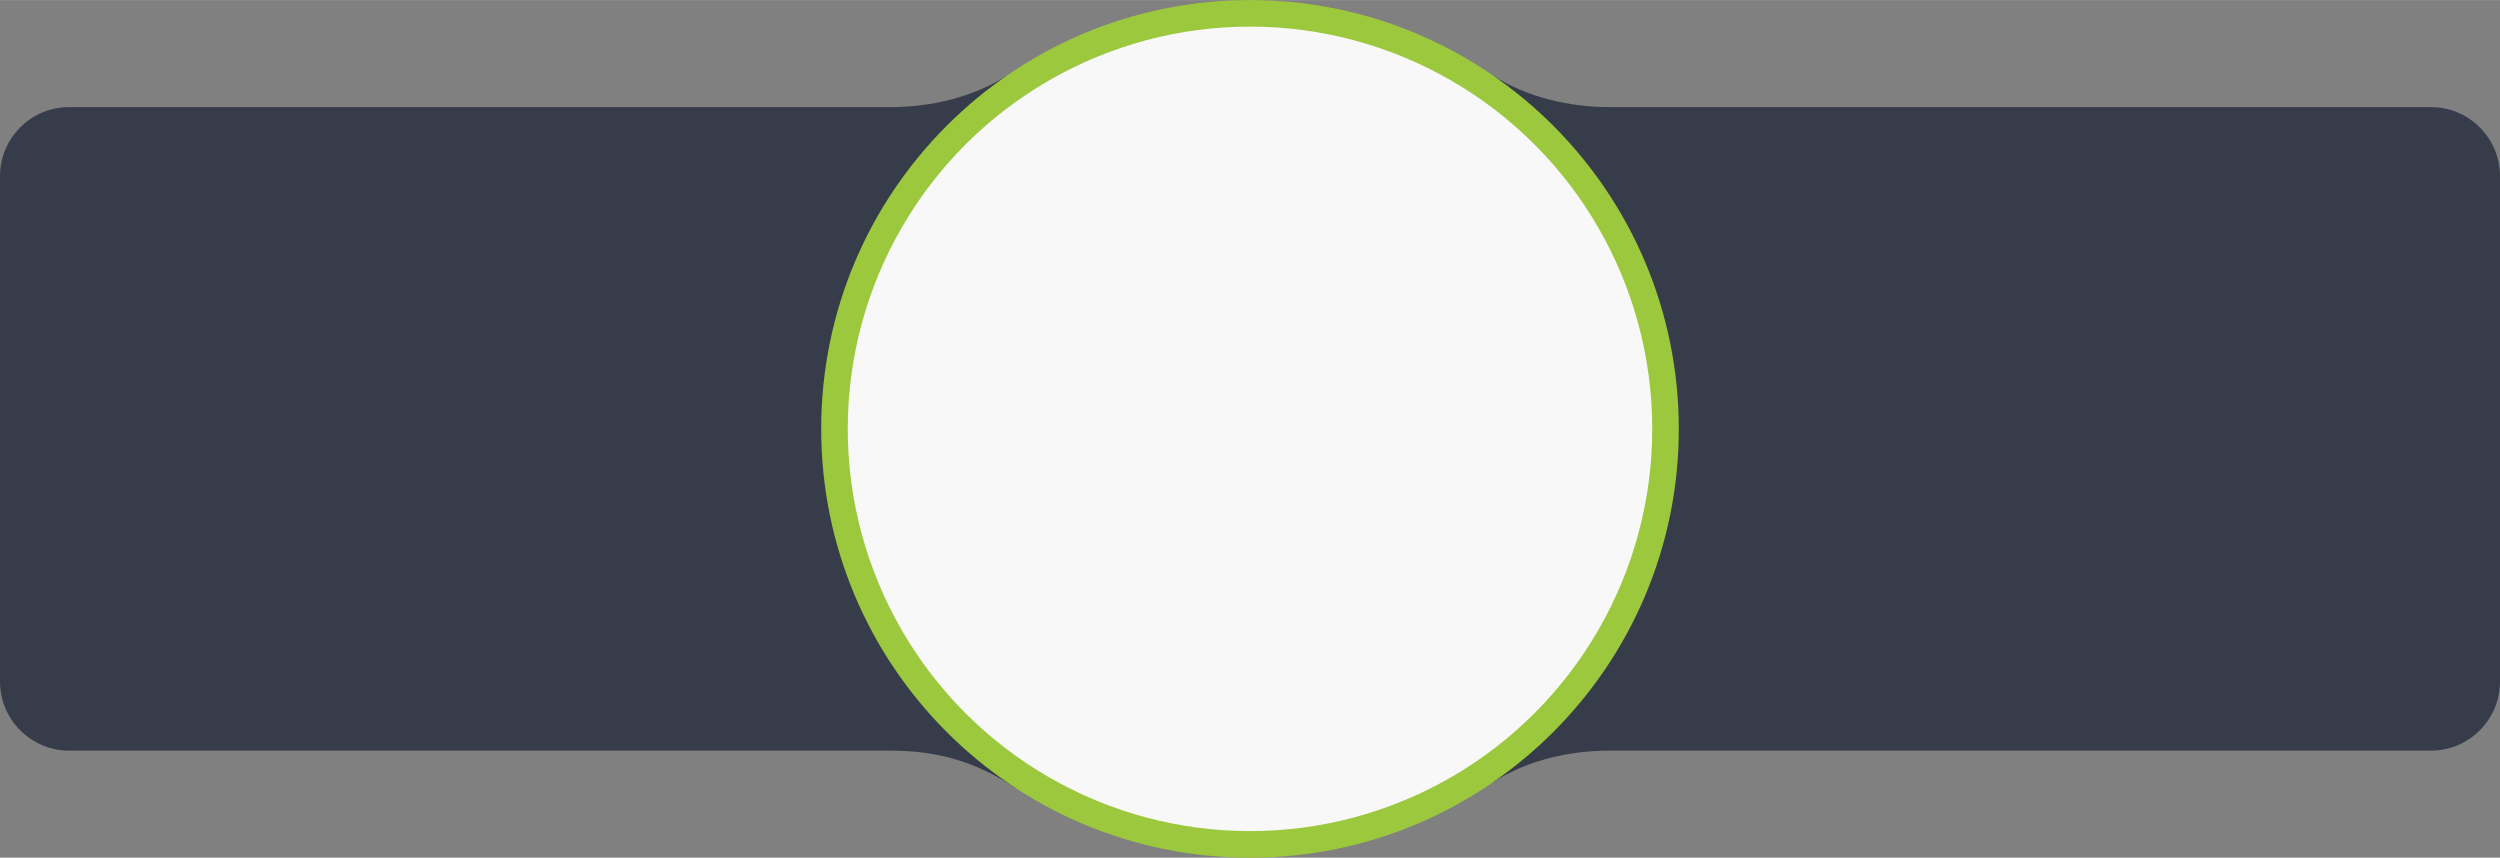
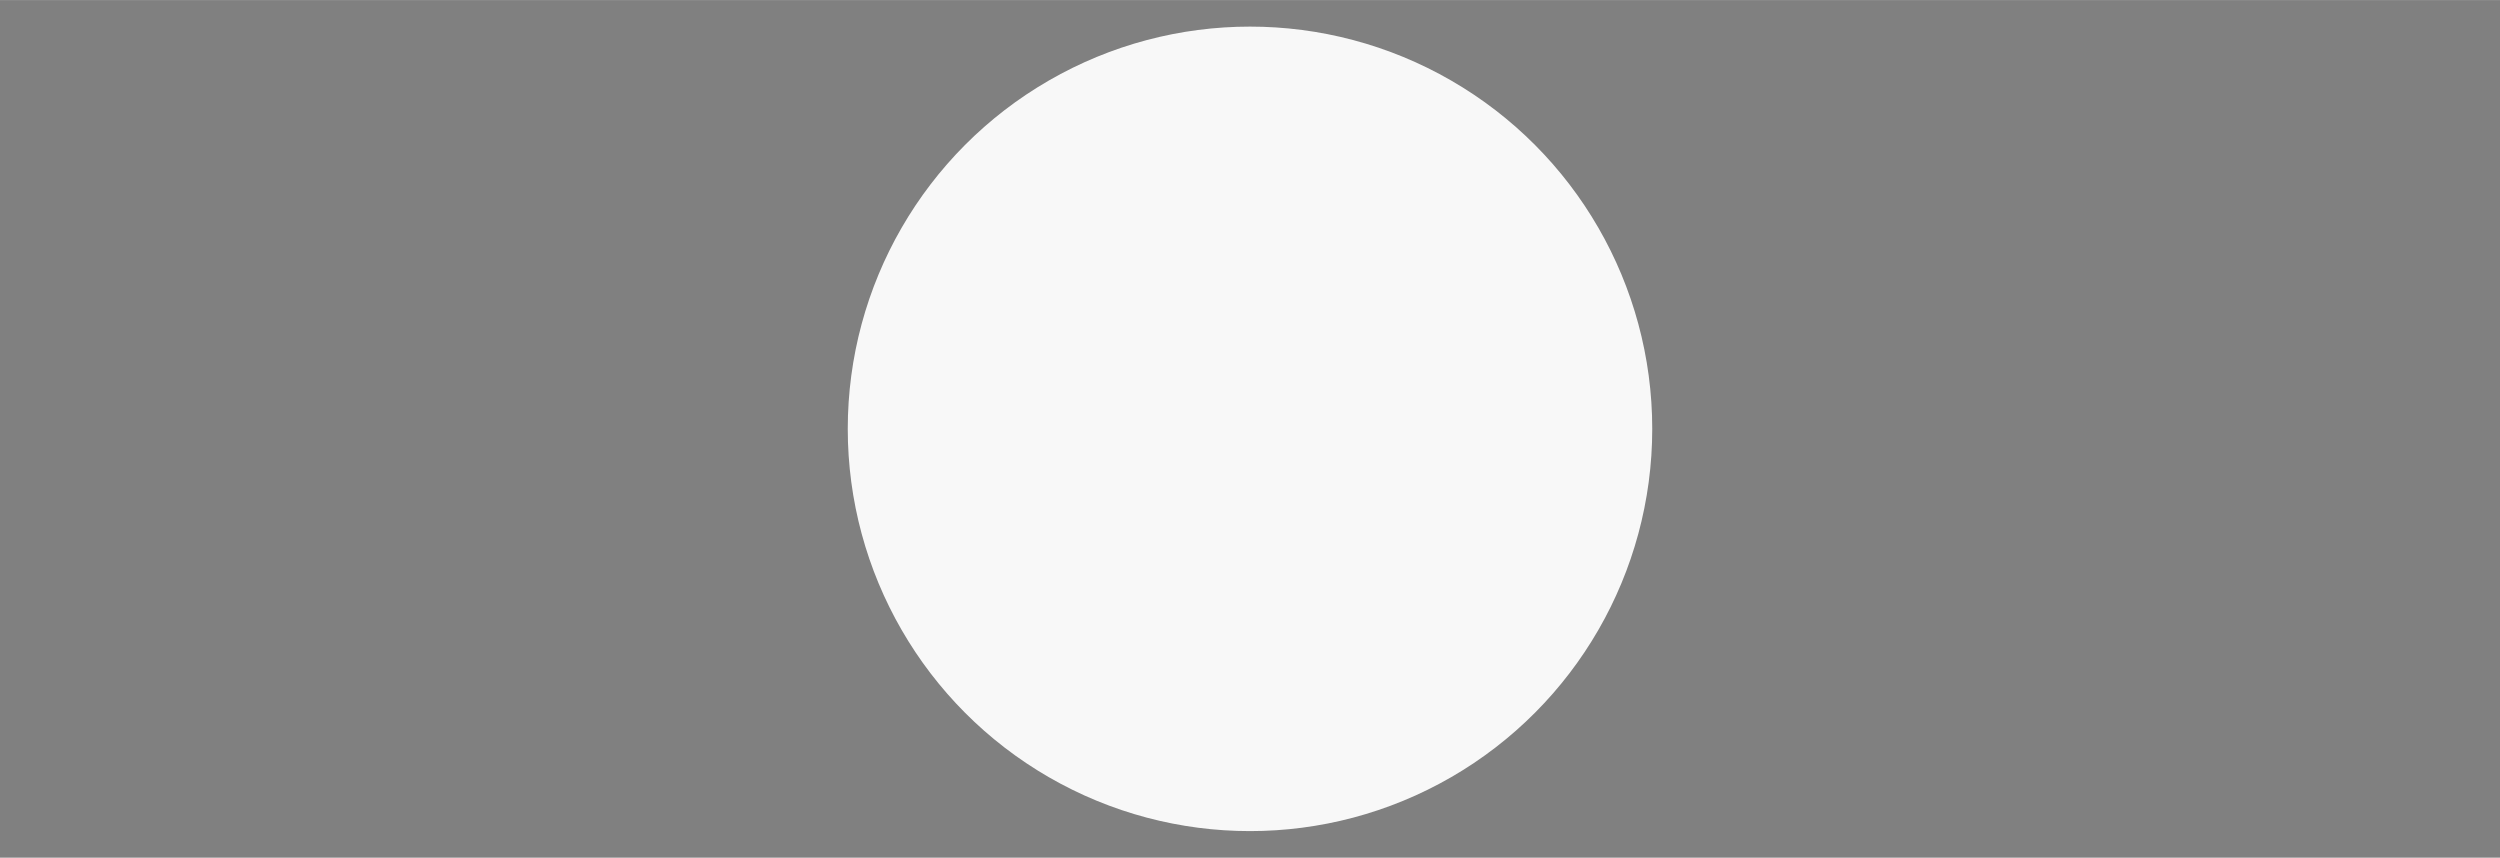
<svg xmlns="http://www.w3.org/2000/svg" xml:space="preserve" width="11.417in" height="3.917in" version="1.1" style="shape-rendering:geometricPrecision; text-rendering:geometricPrecision; image-rendering:optimizeQuality; fill-rule:evenodd; clip-rule:evenodd" viewBox="0 0 11417.32 3916.54">
  <rect x="0" y="0" width="11417.32" height="3916.54" fill="#808080" stroke="none" />
  <defs>
    <style type="text/css">
   
    .fil0 {fill:#373C4B}
    .fil1 {fill:#9BC83C}
    .fil2 {fill:#F8F8F8}
   
  </style>
  </defs>
  <g id="Layer_x0020_1">
-     <path class="fil0" d="M6822.27 3569.26c-684.31,0 -1474.13,27.69 -2186.14,27.69 -179.54,-117.76 -352.52,-169.18 -568.7,-169.18l-3752.47 0c-173.23,0 -314.96,-141.74 -314.96,-314.96l0 -2308.95c0,-173.23 141.73,-314.96 314.96,-314.96l3752.47 0 0 0c183.18,0 373.2,-44.43 527.7,-141.55 640.8,0 1461.35,0.06 2227.13,0.06 154.48,97.08 344.47,141.49 527.62,141.49l3752.48 0c173.22,0 314.96,141.73 314.96,314.96l0 2308.95c0,173.23 -141.73,314.96 -314.96,314.96l-3752.48 0c-183.15,0 -373.13,44.41 -527.62,141.49z" />
-     <path class="fil1" d="M5708.66 0c-1081.56,0 -1958.33,876.78 -1958.33,1958.33 0,1081.56 876.78,1958.33 1958.33,1958.33 1081.56,0 1958.33,-876.78 1958.33,-1958.33 0,-1081.56 -876.78,-1958.33 -1958.33,-1958.33z" />
    <circle class="fil2" cx="5708.66" cy="1958.27" r="1837.02" />
  </g>
</svg>